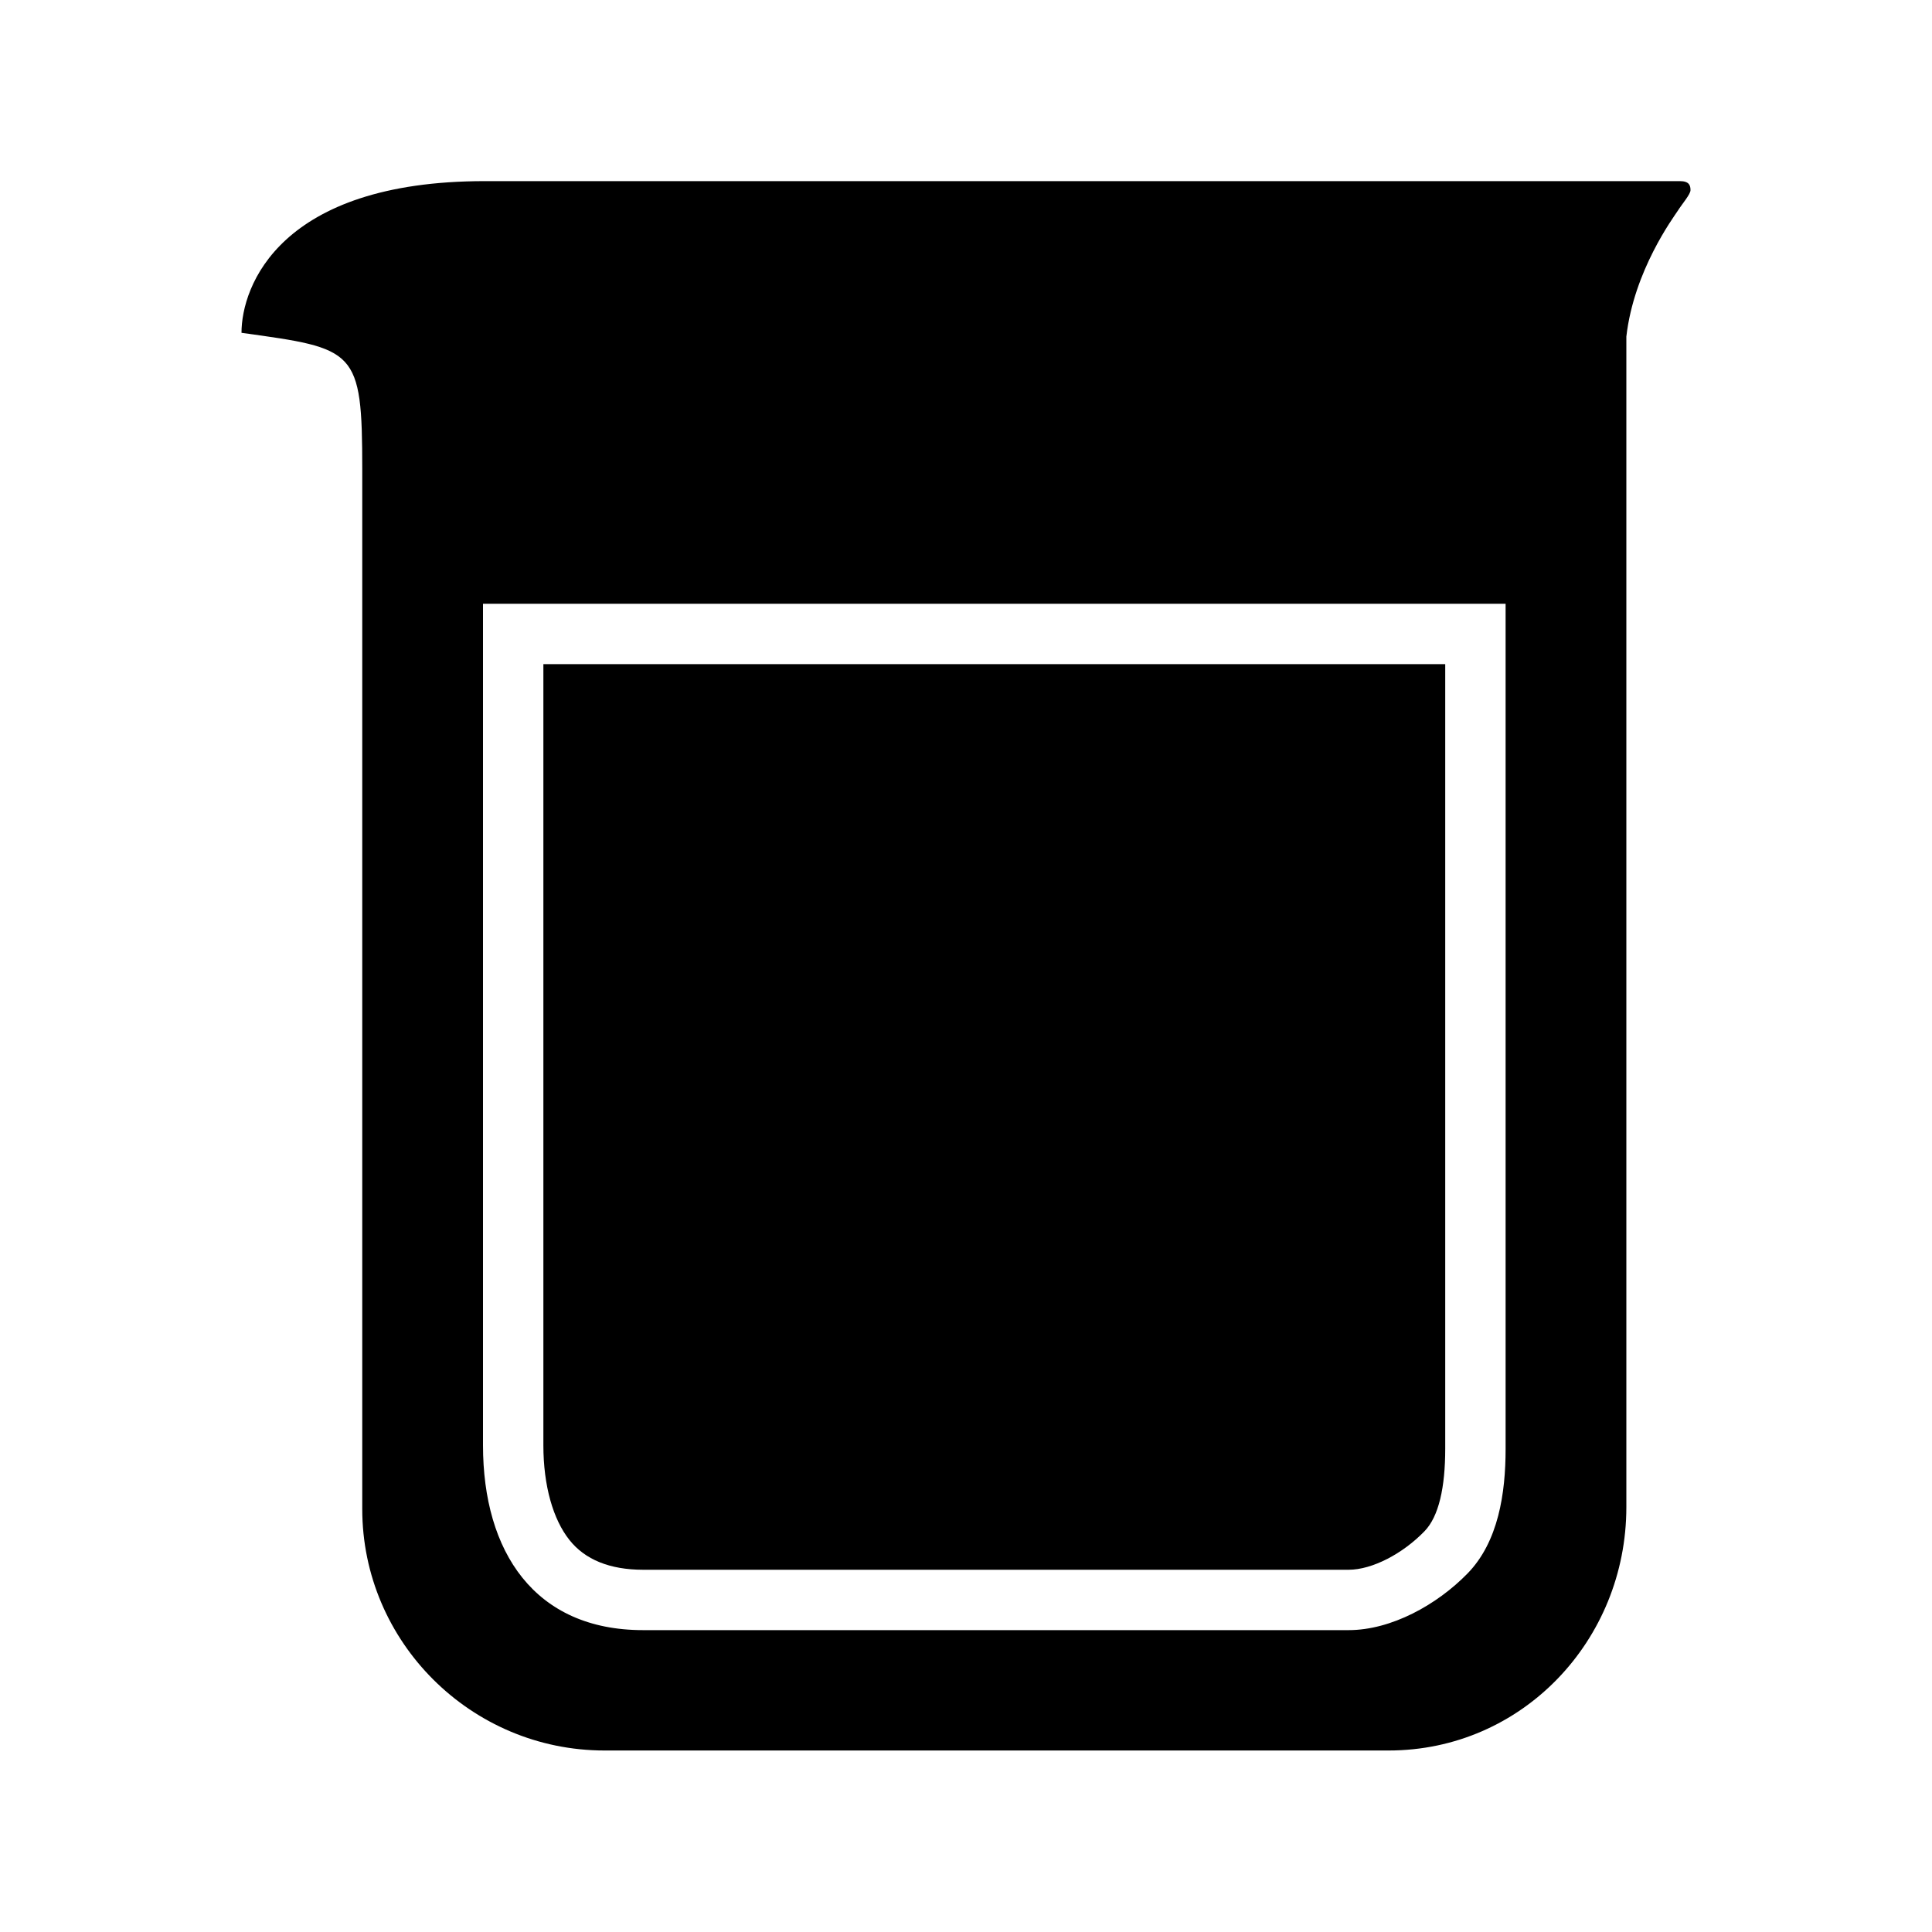
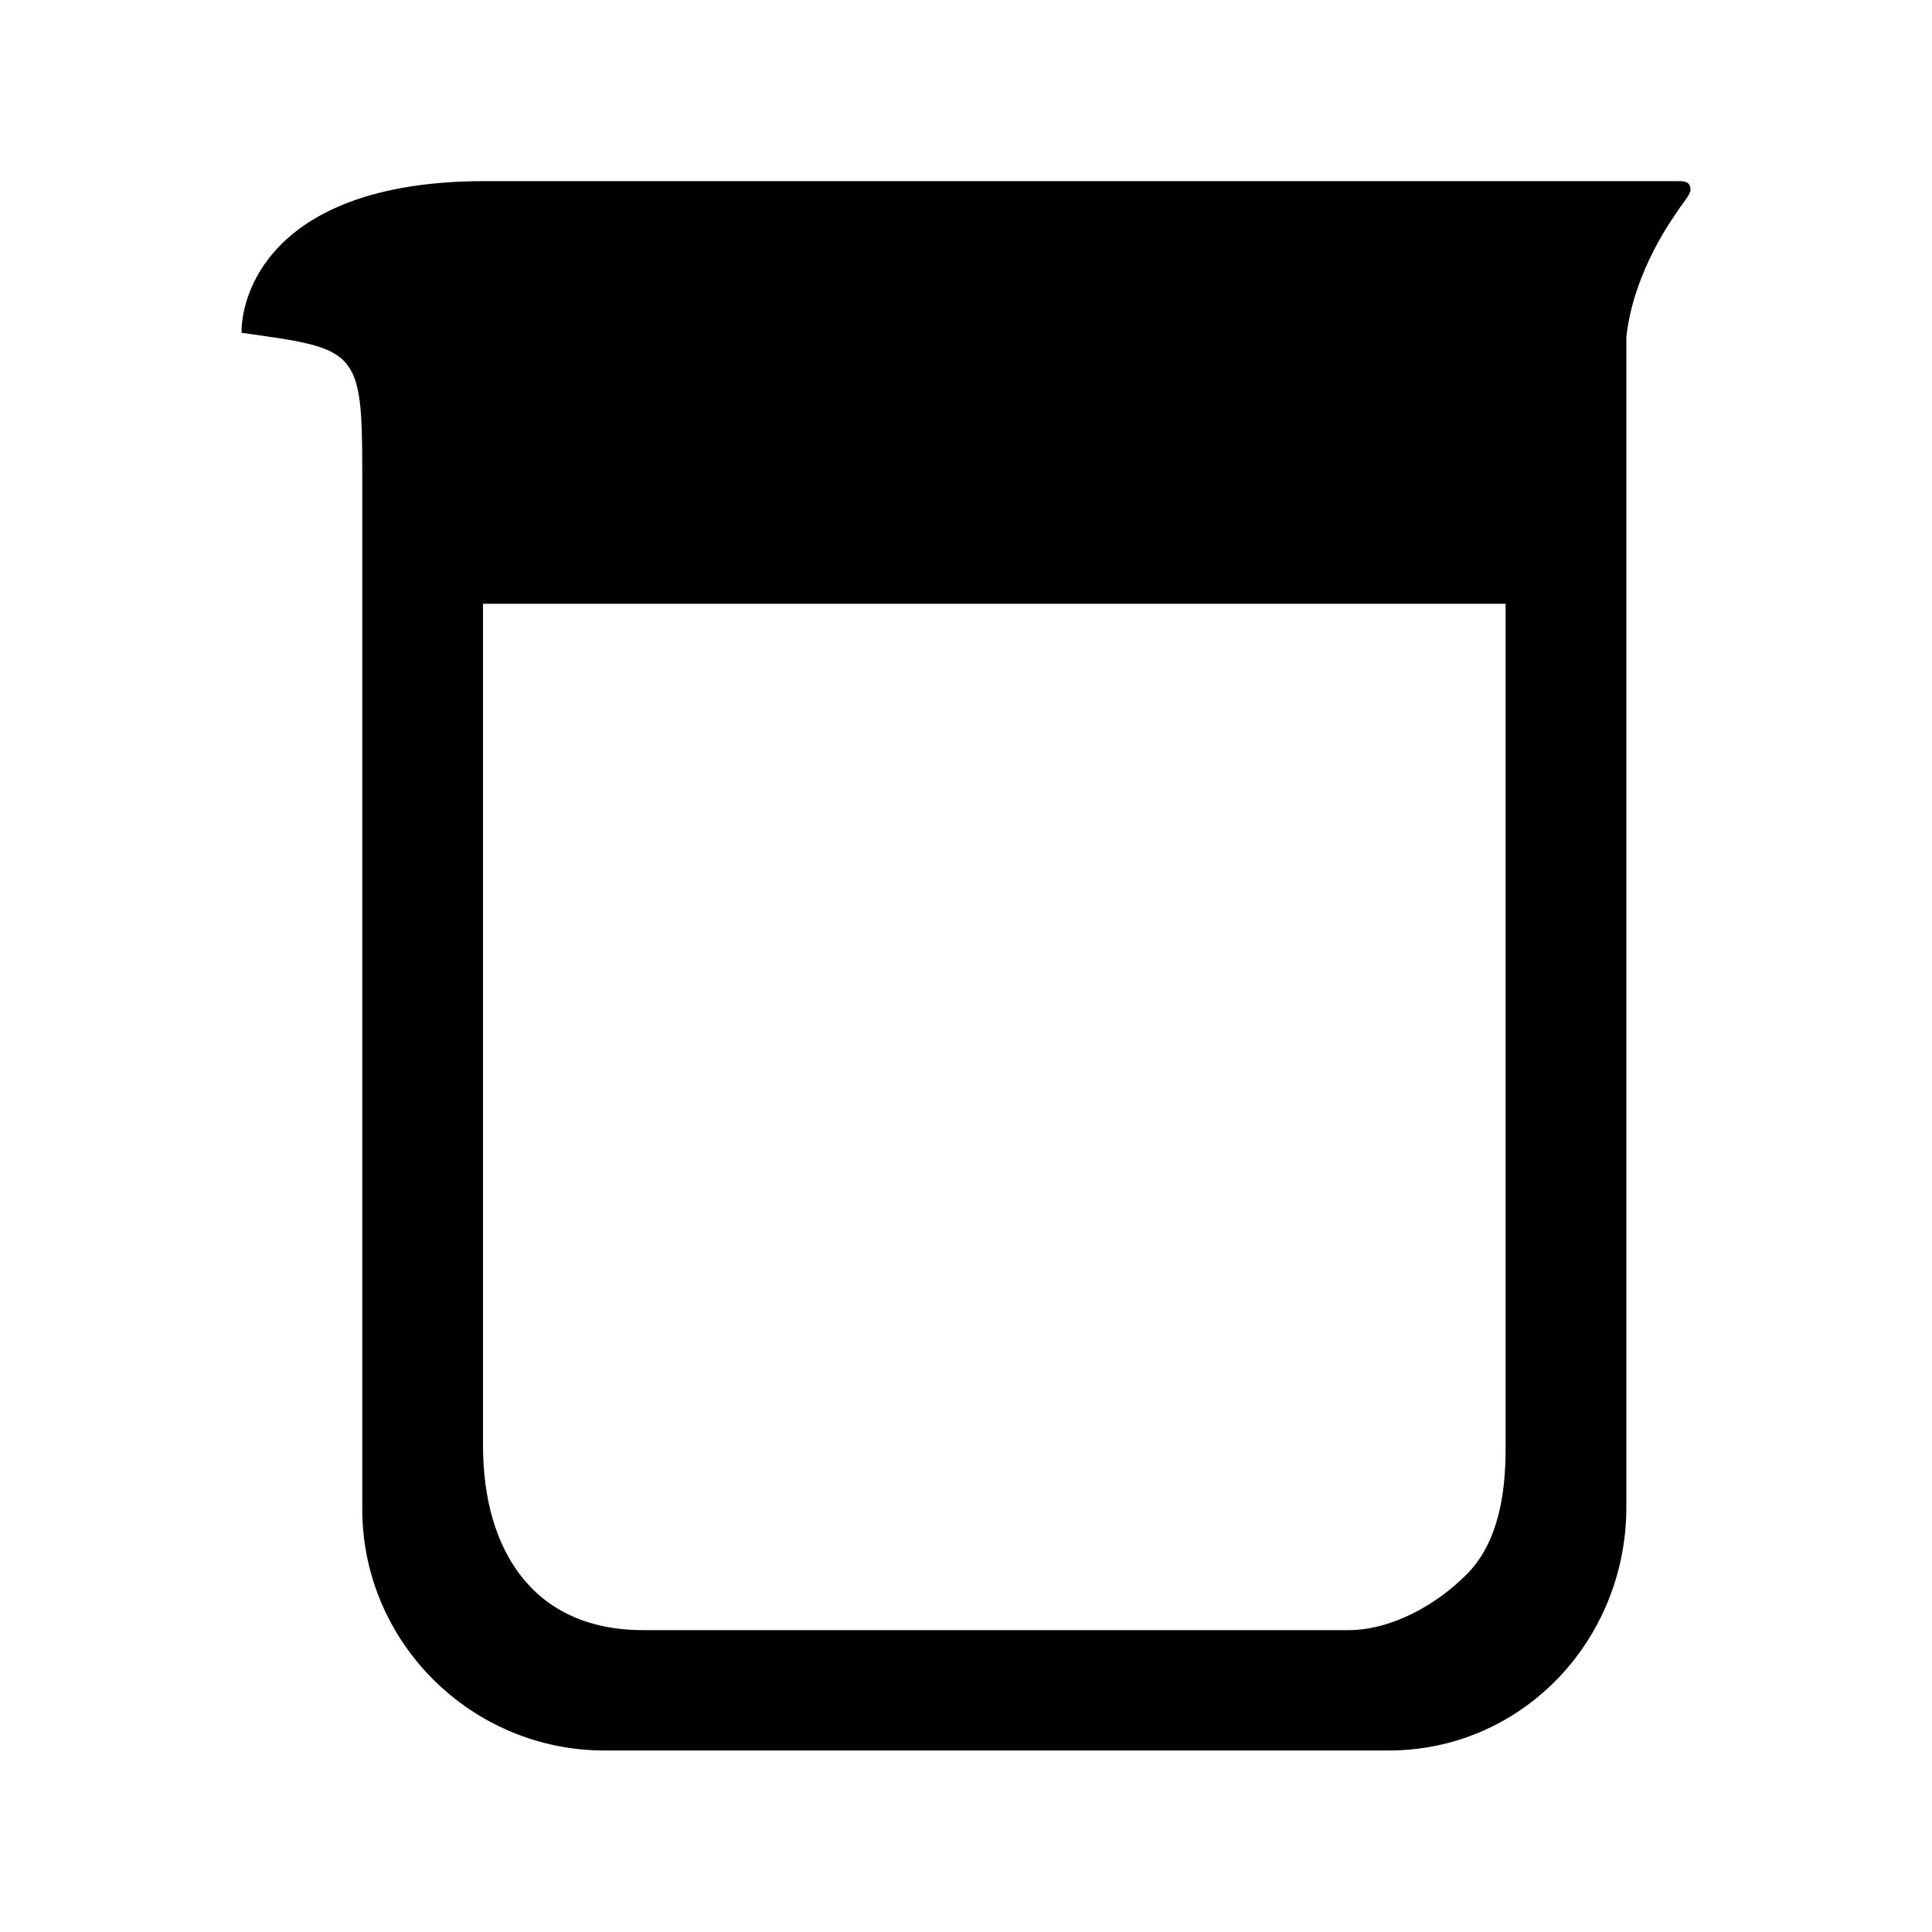
<svg xmlns="http://www.w3.org/2000/svg" viewBox="0 0 512 512">
-   <path d="M170.4 416h187c6.3 0 14.4-4.3 20.1-10.2 3.8-3.9 5.5-11.6 5.5-21.9V176H144v207c0 10.8 2.6 19.7 6.9 25.1 4.1 5.2 10.7 7.9 19.5 7.9z" />
  <path d="M445.2 48H128.5C74.1 48 64 75.9 64 88.2c30.3 4.2 32 4.2 32 36.2v275.5c0 35.3 28.9 64 64.2 64H368c35.4 0 63-29.2 63-64.5V89.2c2-17.5 12.5-31.6 13.6-33.3 1.2-1.9 3.4-4.4 3.4-5.5 0-1.2-.3-2.4-2.8-2.4zM399 384c0 11.7-1.9 24.6-10.1 33-8.1 8.3-20.2 15-31.5 15h-187c-28.7 0-42.4-20.7-42.4-49V160h271v224z" />
</svg>